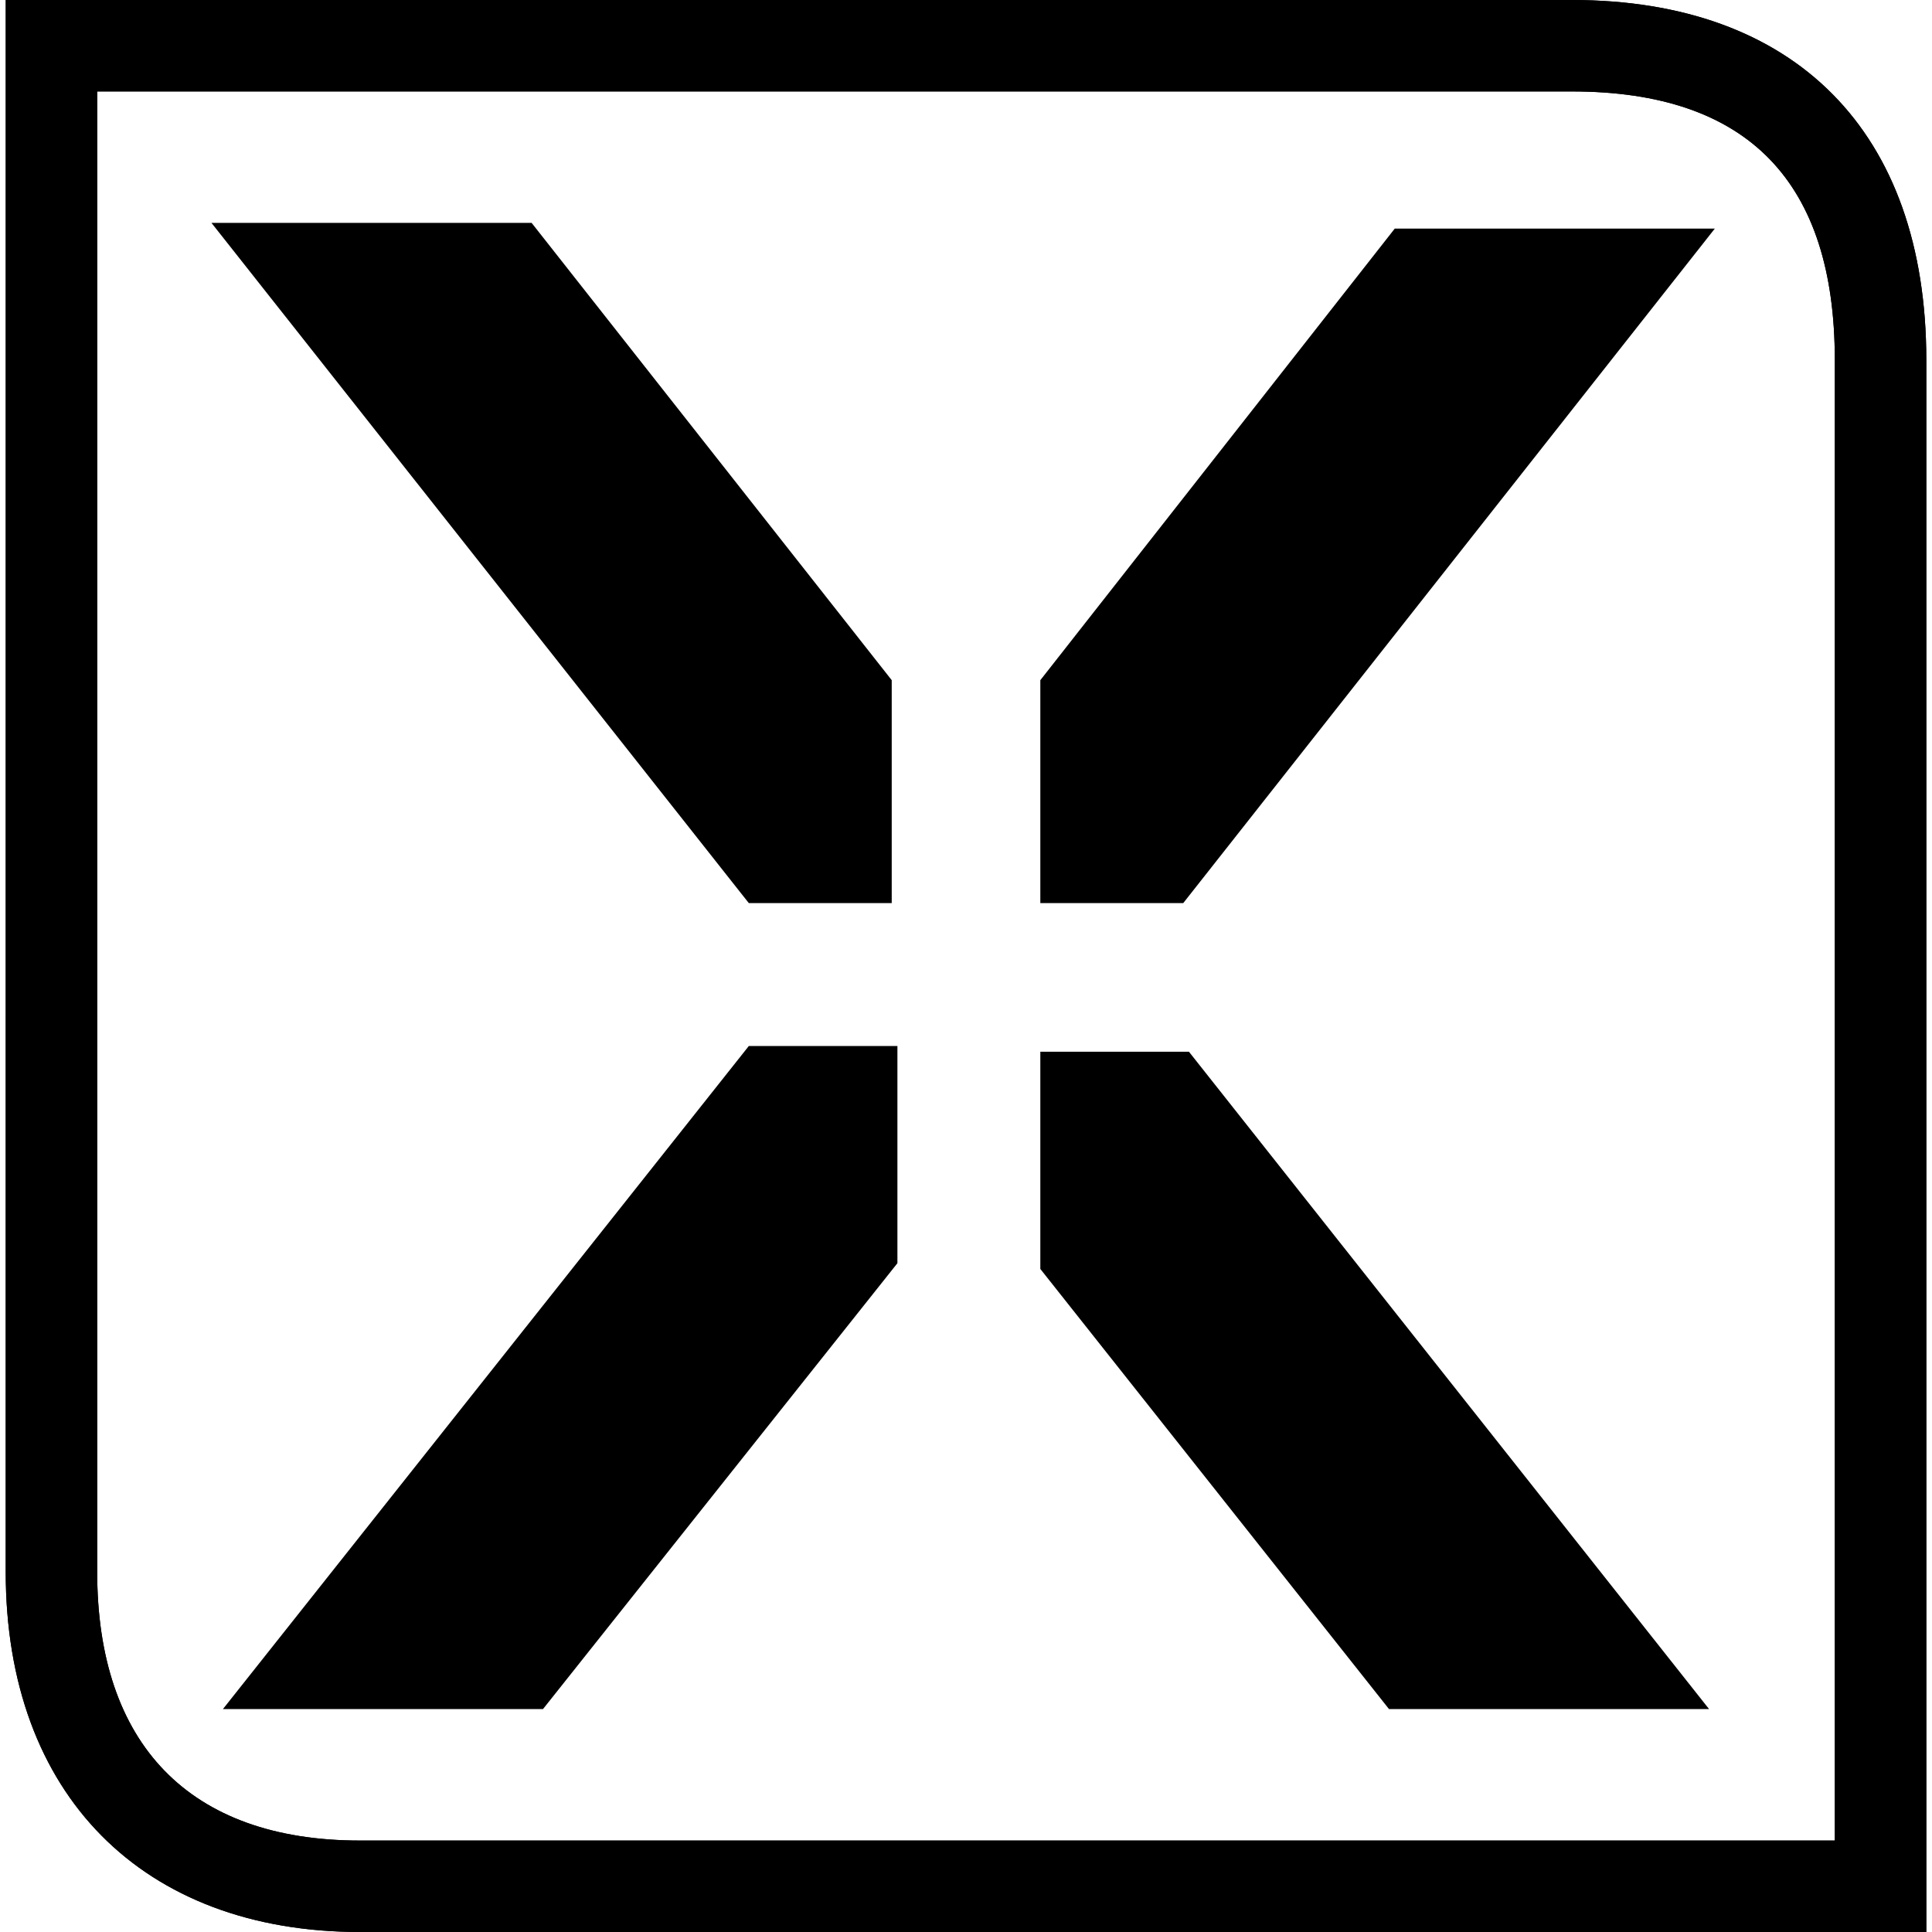
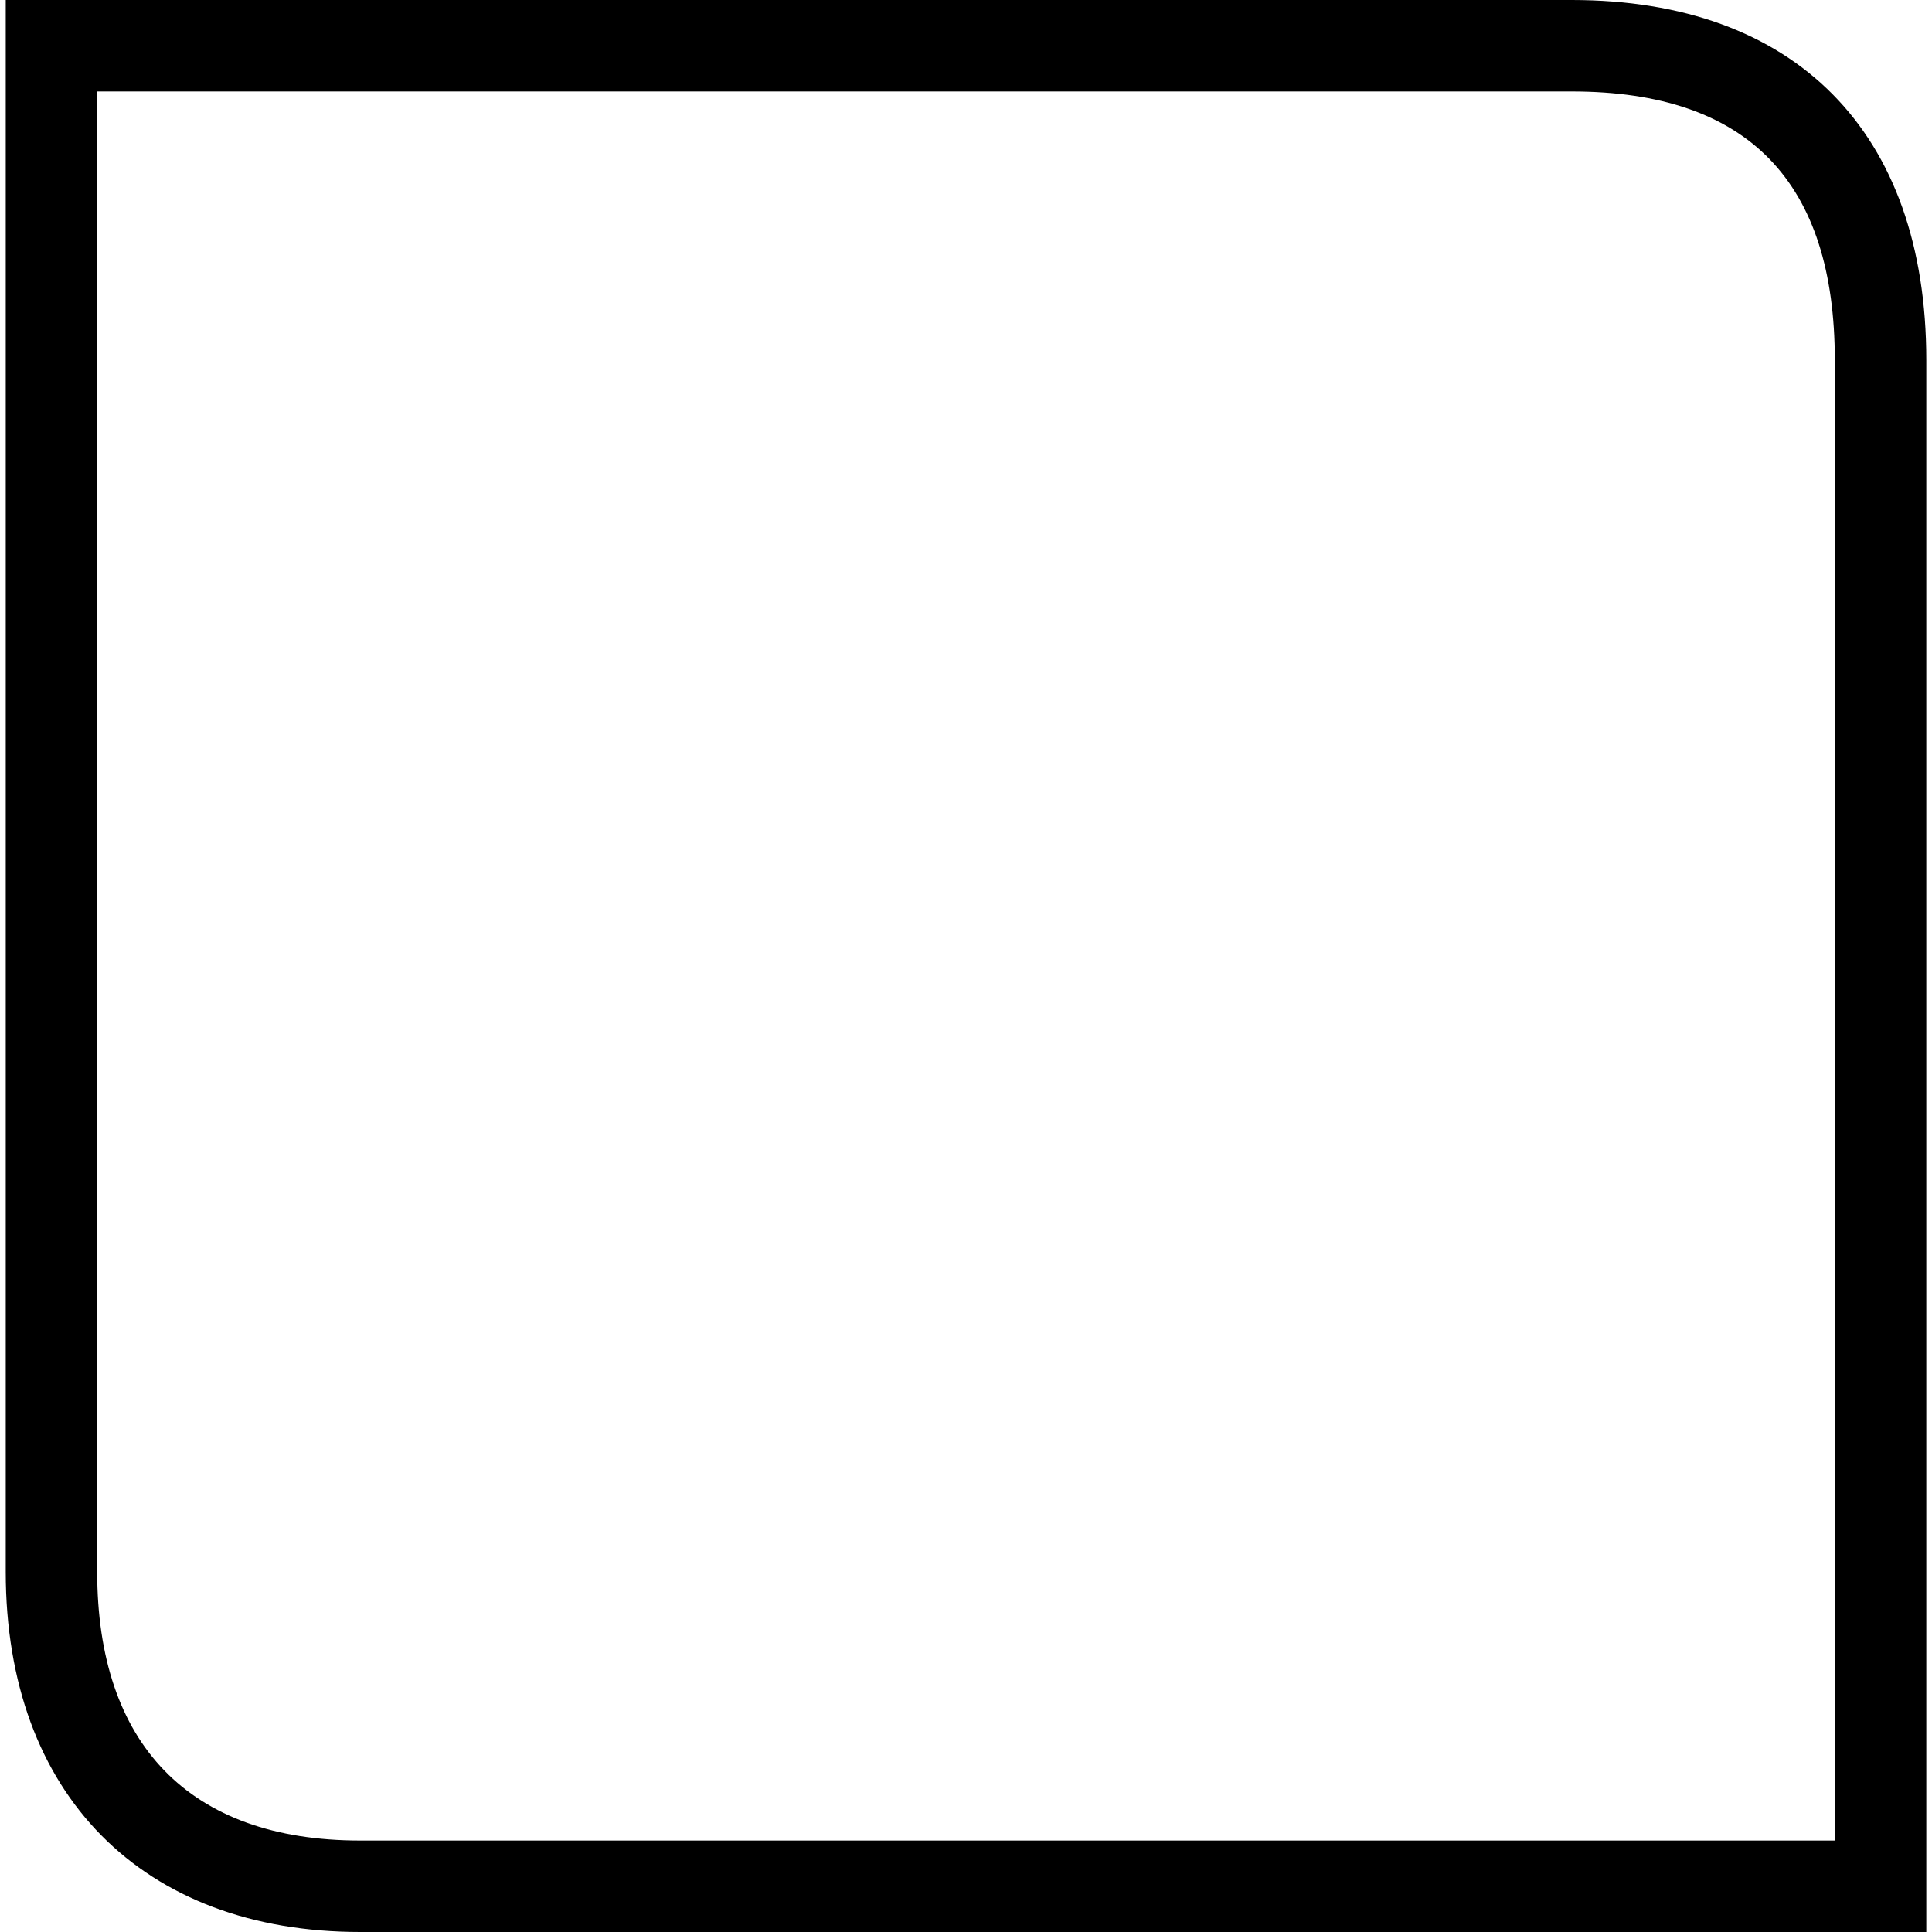
<svg xmlns="http://www.w3.org/2000/svg" xmlns:xlink="http://www.w3.org/1999/xlink" xml:space="preserve" enable-background="new 0 0 120 34" viewBox="0 0 36 36" height="36" width="36" y="0px" x="0px" id="xspinner" preserveAspectRatio="xMidYMid" version="1.1" style="margin:auto">
  <style type="text/css">
    .primary {
      fill: hsla(222, 50%, 25%, 0.08);
    }
    #highlightstroke {
      stroke: hsla(235, 49%, 67%, 0.3)
    }
  </style>
  <defs id="defs">
    <clipPath id="highlightclip">
      <path id="highlightclippath" d="m 35.893,36 -29.183,0 c -4.047,0 -6.604,-2.556 -6.604,-6.71 L 0.107,0 29.29,0 c 4.154,0 6.604,2.45 6.604,6.71 l 0,29.29 0,0 z M 1.811,1.704 l 0,27.586 c 0,3.195 1.704,5.006 4.899,5.006 l 27.479,0 0,-27.586 c 0,-3.302 -1.598,-5.006 -4.899,-5.006 l -27.479,0 0,0 z" />
    </clipPath>
  </defs>
  <g transform="translate(0.107,0)" id="baselogo">
    <path d="m 35.787,36 -29.183,0 C 2.556,36 0,33.444 0,29.29 L 0,0 29.183,0 c 4.154,0 6.604,2.45 6.604,6.71 l 0,29.29 0,0 z M 1.704,1.704 l 0,27.586 c 0,3.195 1.704,5.006 4.899,5.006 l 27.479,0 0,-27.586 c 0,-3.302 -1.598,-5.006 -4.899,-5.006 l -27.479,0 0,0 z" id="xborder" class="primary" />
-     <path class="primary" id="xbars" d="m 31.846,4.26 -5.964,0 -6.604,8.414 0,4.154 2.663,0 9.905,-12.568 z M 3.834,4.154 13.846,16.828 l 2.663,0 0,-4.154 -6.71,-8.521 -5.964,0 z m 0.213,27.692 5.964,0 6.604,-8.308 0,-4.047 -2.769,0 -9.799,12.355 z m 15.231,-12.355 0,4.154 6.497,8.201 5.964,0 -9.692,-12.249 -2.769,0 z" />
  </g>
  <g id="xborderspin">
-     <path id="highlightstroke" clip-path="url(#highlightclip)" d="m 0.828,0.939 c 0,0 28.394,-0.059 30.184,0.092 1.79,0.151 3.847,2.197 3.911,4.647 0.064,2.45 0,29.402 0,29.402 0,0 -27.268,-0.067 -29.494,-0.092 C 3.204,34.963 1.127,33.059 1.15,29.972 1.174,26.885 0.828,0.939 0.828,0.939 Z" style="fill:none;stroke-width:3;stroke-linecap:square;stroke-linejoin:miter;stroke-miterlimit:3">
-     </path>
-   </g>
+     </g>
  <script type="text/ecmascript" xlink:href="/Public/Scripts/Src2/xspinner.js" />
</svg>